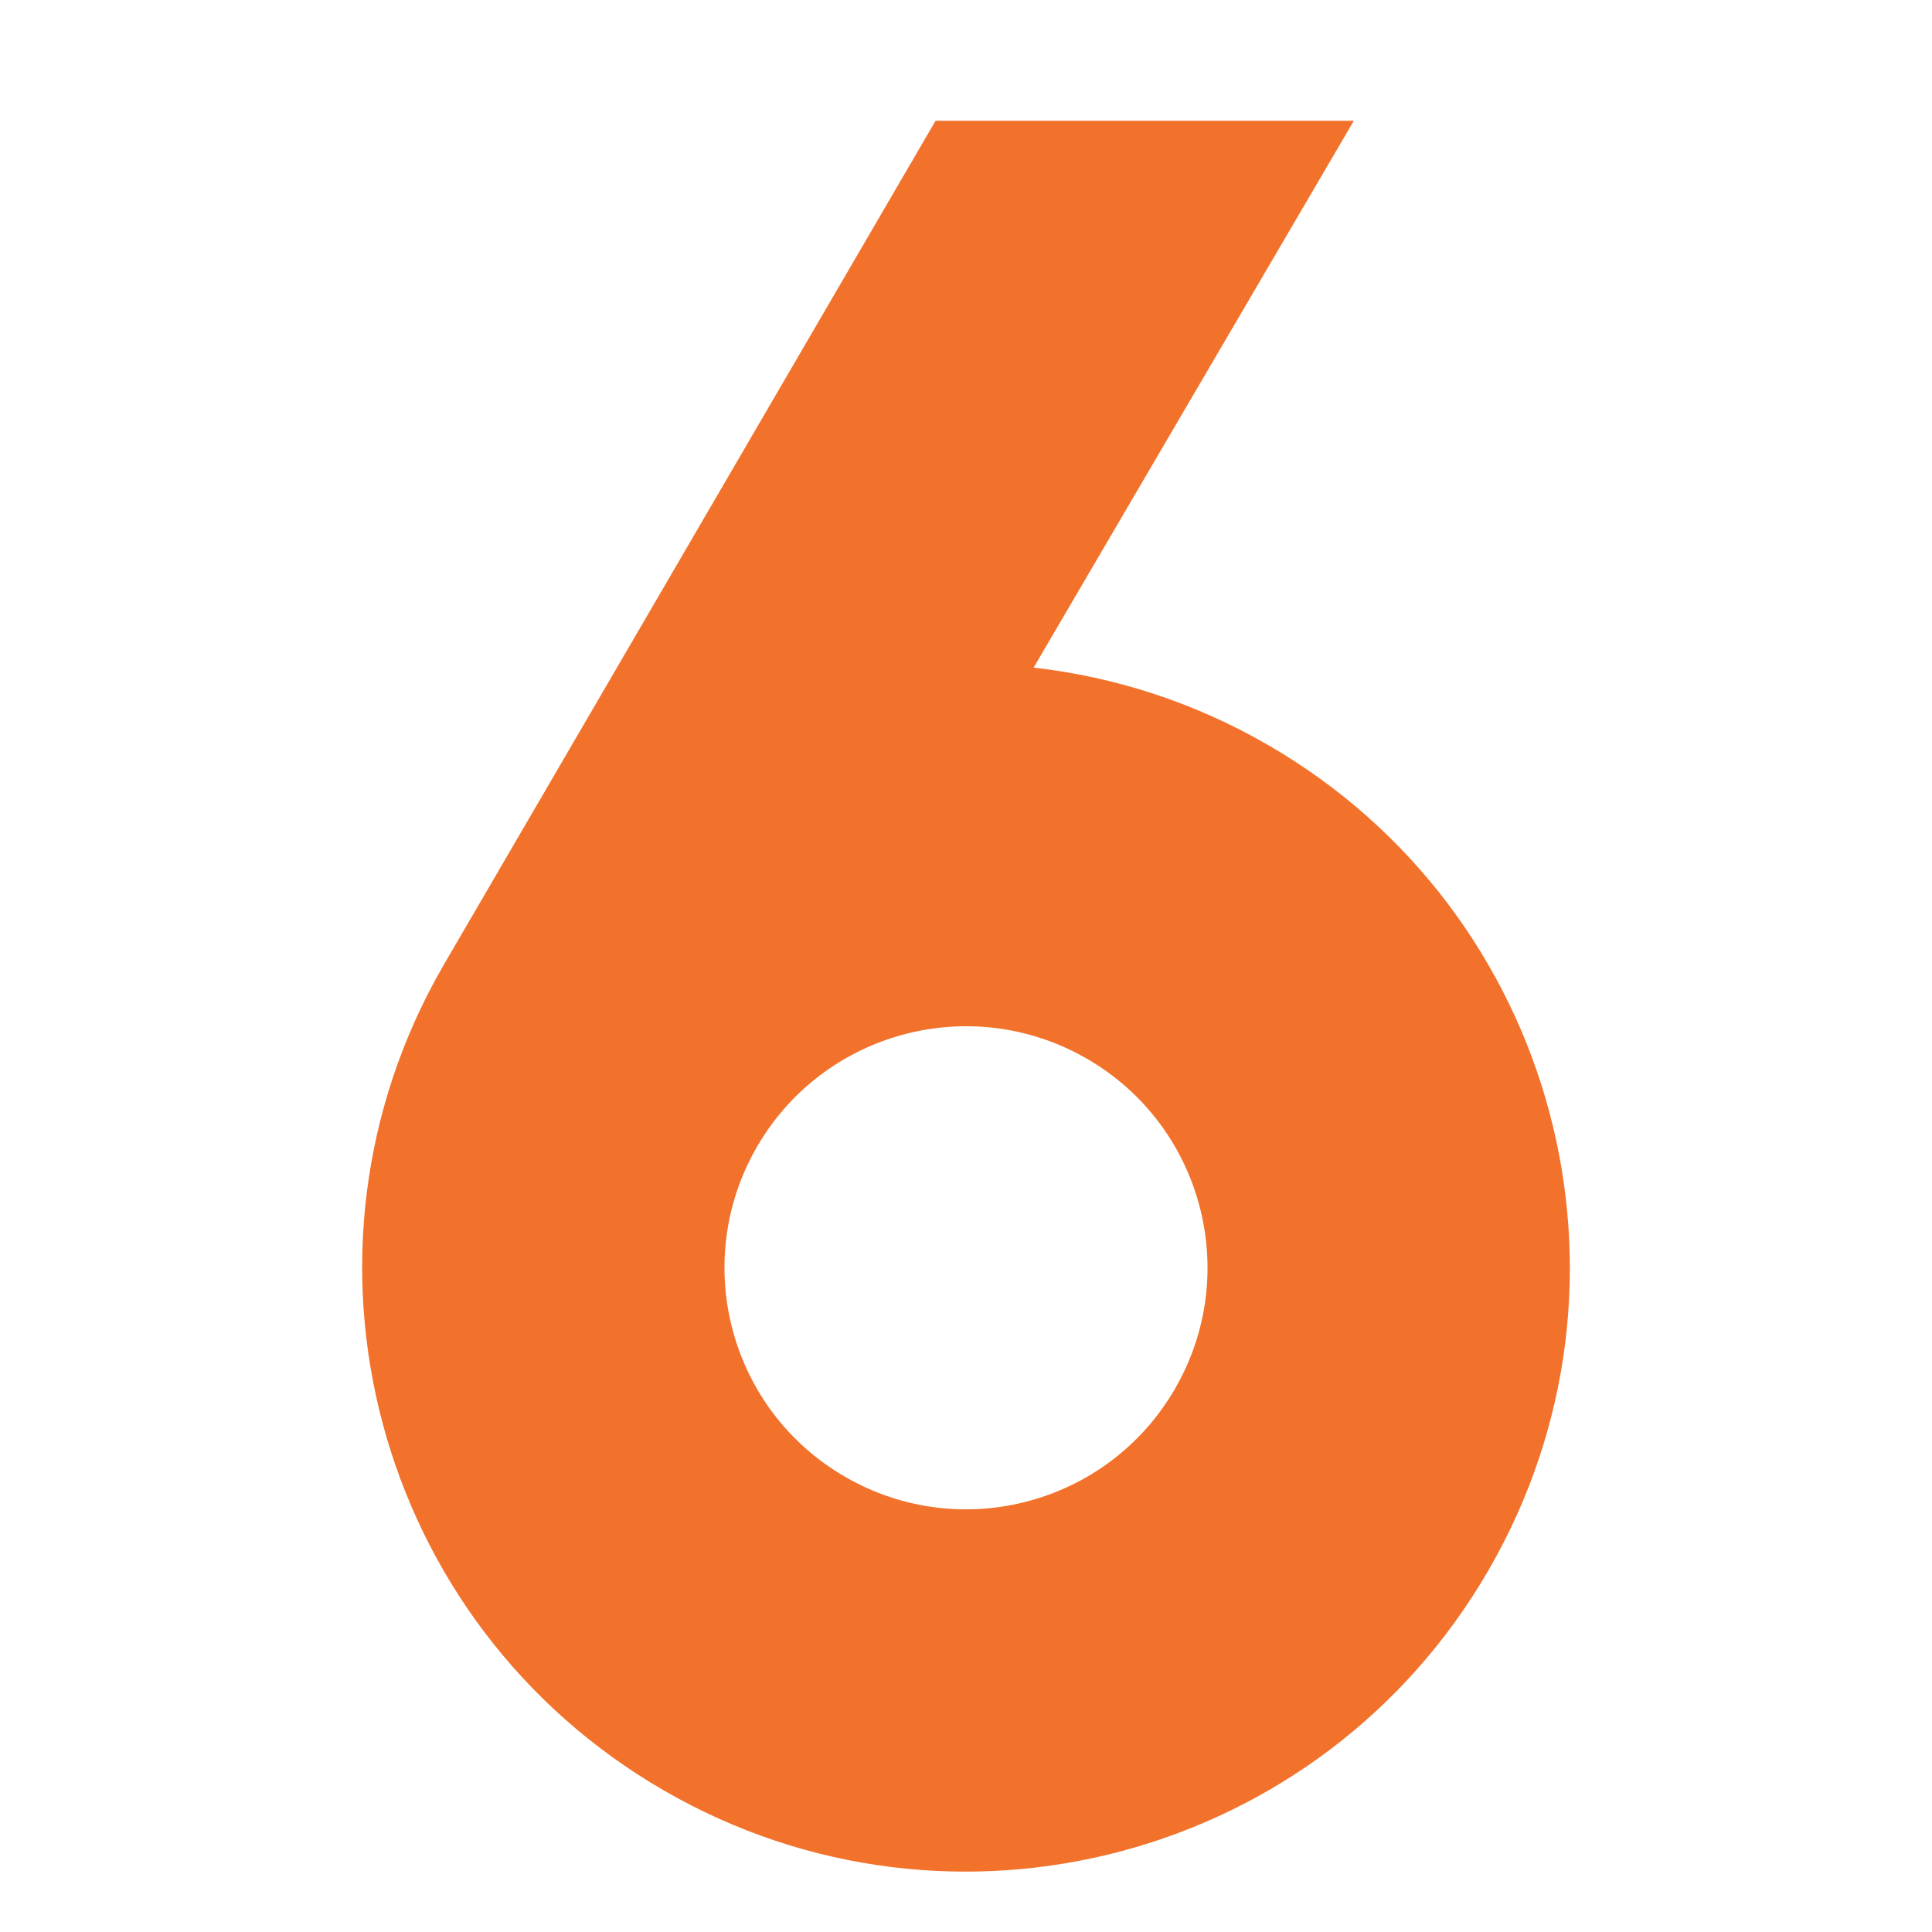
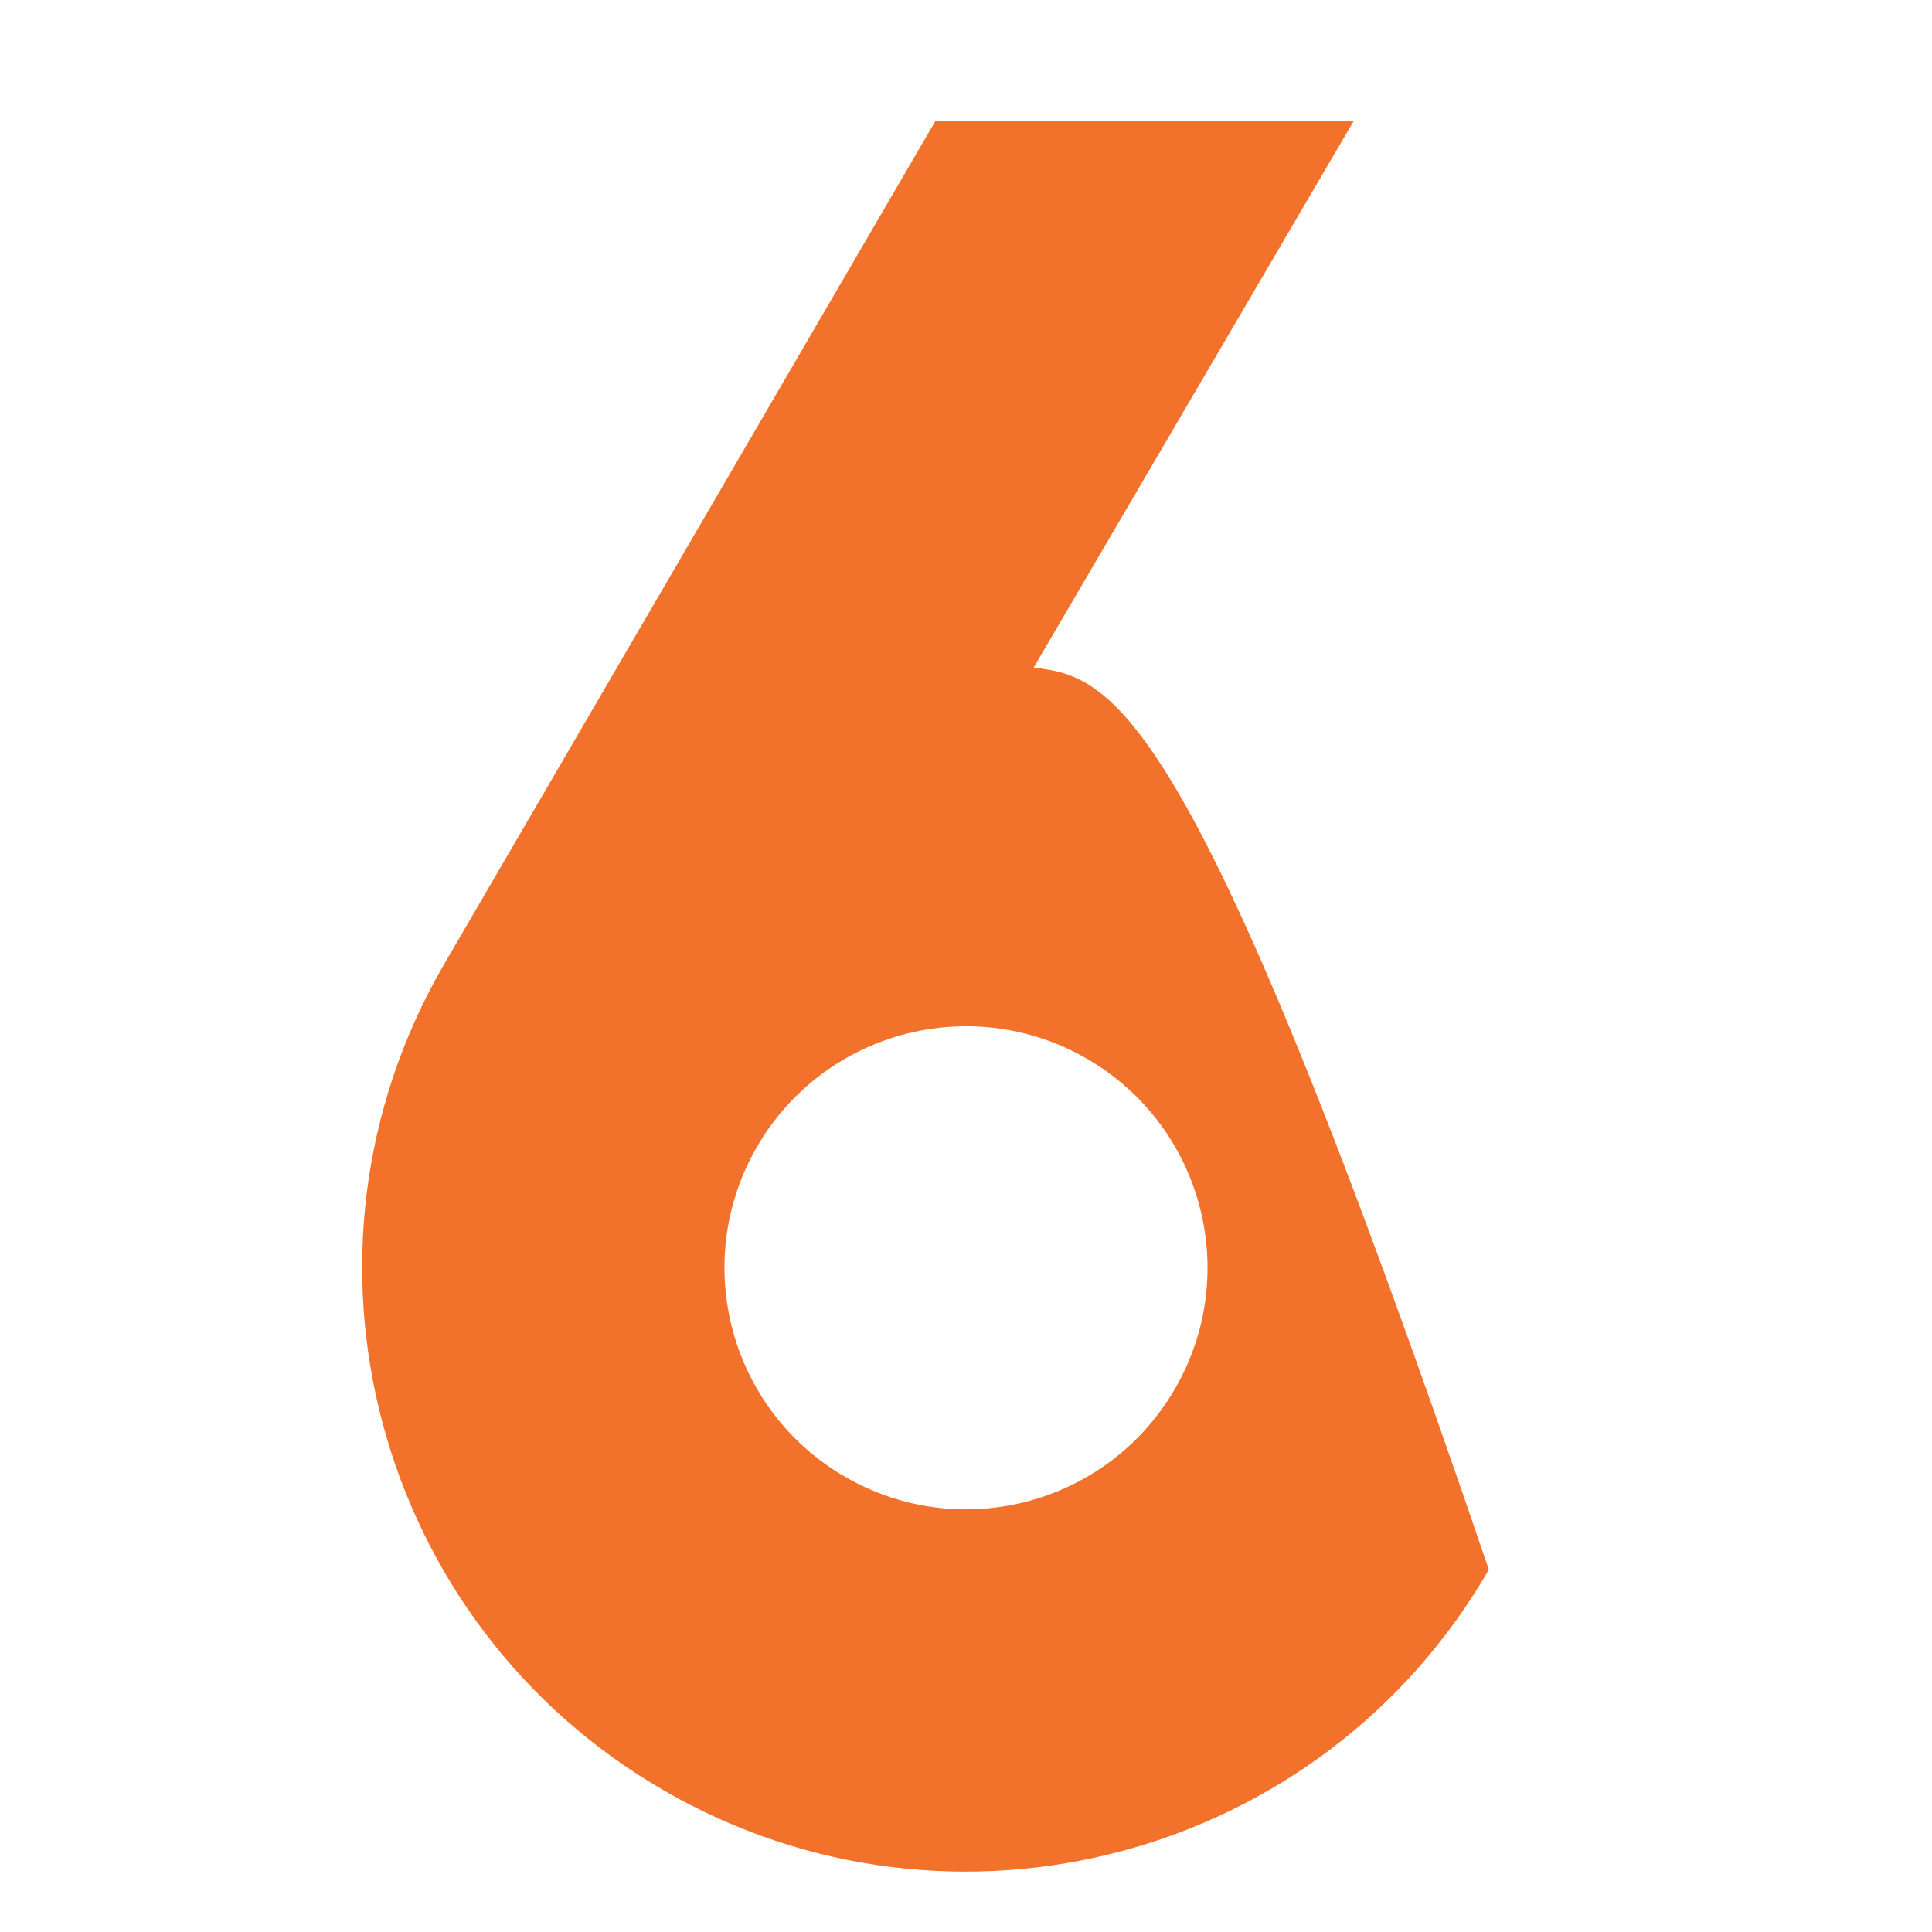
<svg xmlns="http://www.w3.org/2000/svg" width="16" height="16" viewBox="0 0 16 16" fill="">
-   <path fill-rule="evenodd" clip-rule="evenodd" d="M5.5 14.829C7.891 16.21 10.949 15.391 12.33 12.999C13.711 10.608 12.892 7.55 10.5 6.169C9.884 5.813 9.224 5.604 8.56 5.529L11.212 1L7.748 1L3.67 7.999C2.289 10.391 3.109 13.449 5.5 14.829ZM9.732 11.499C9.18 12.456 7.957 12.784 7 12.231C6.043 11.679 5.716 10.456 6.268 9.499C6.82 8.543 8.043 8.215 9 8.767C9.957 9.319 10.284 10.543 9.732 11.499Z" fill="#f2722c" />
+   <path fill-rule="evenodd" clip-rule="evenodd" d="M5.5 14.829C7.891 16.21 10.949 15.391 12.33 12.999C9.884 5.813 9.224 5.604 8.56 5.529L11.212 1L7.748 1L3.67 7.999C2.289 10.391 3.109 13.449 5.5 14.829ZM9.732 11.499C9.18 12.456 7.957 12.784 7 12.231C6.043 11.679 5.716 10.456 6.268 9.499C6.82 8.543 8.043 8.215 9 8.767C9.957 9.319 10.284 10.543 9.732 11.499Z" fill="#f2722c" />
</svg>